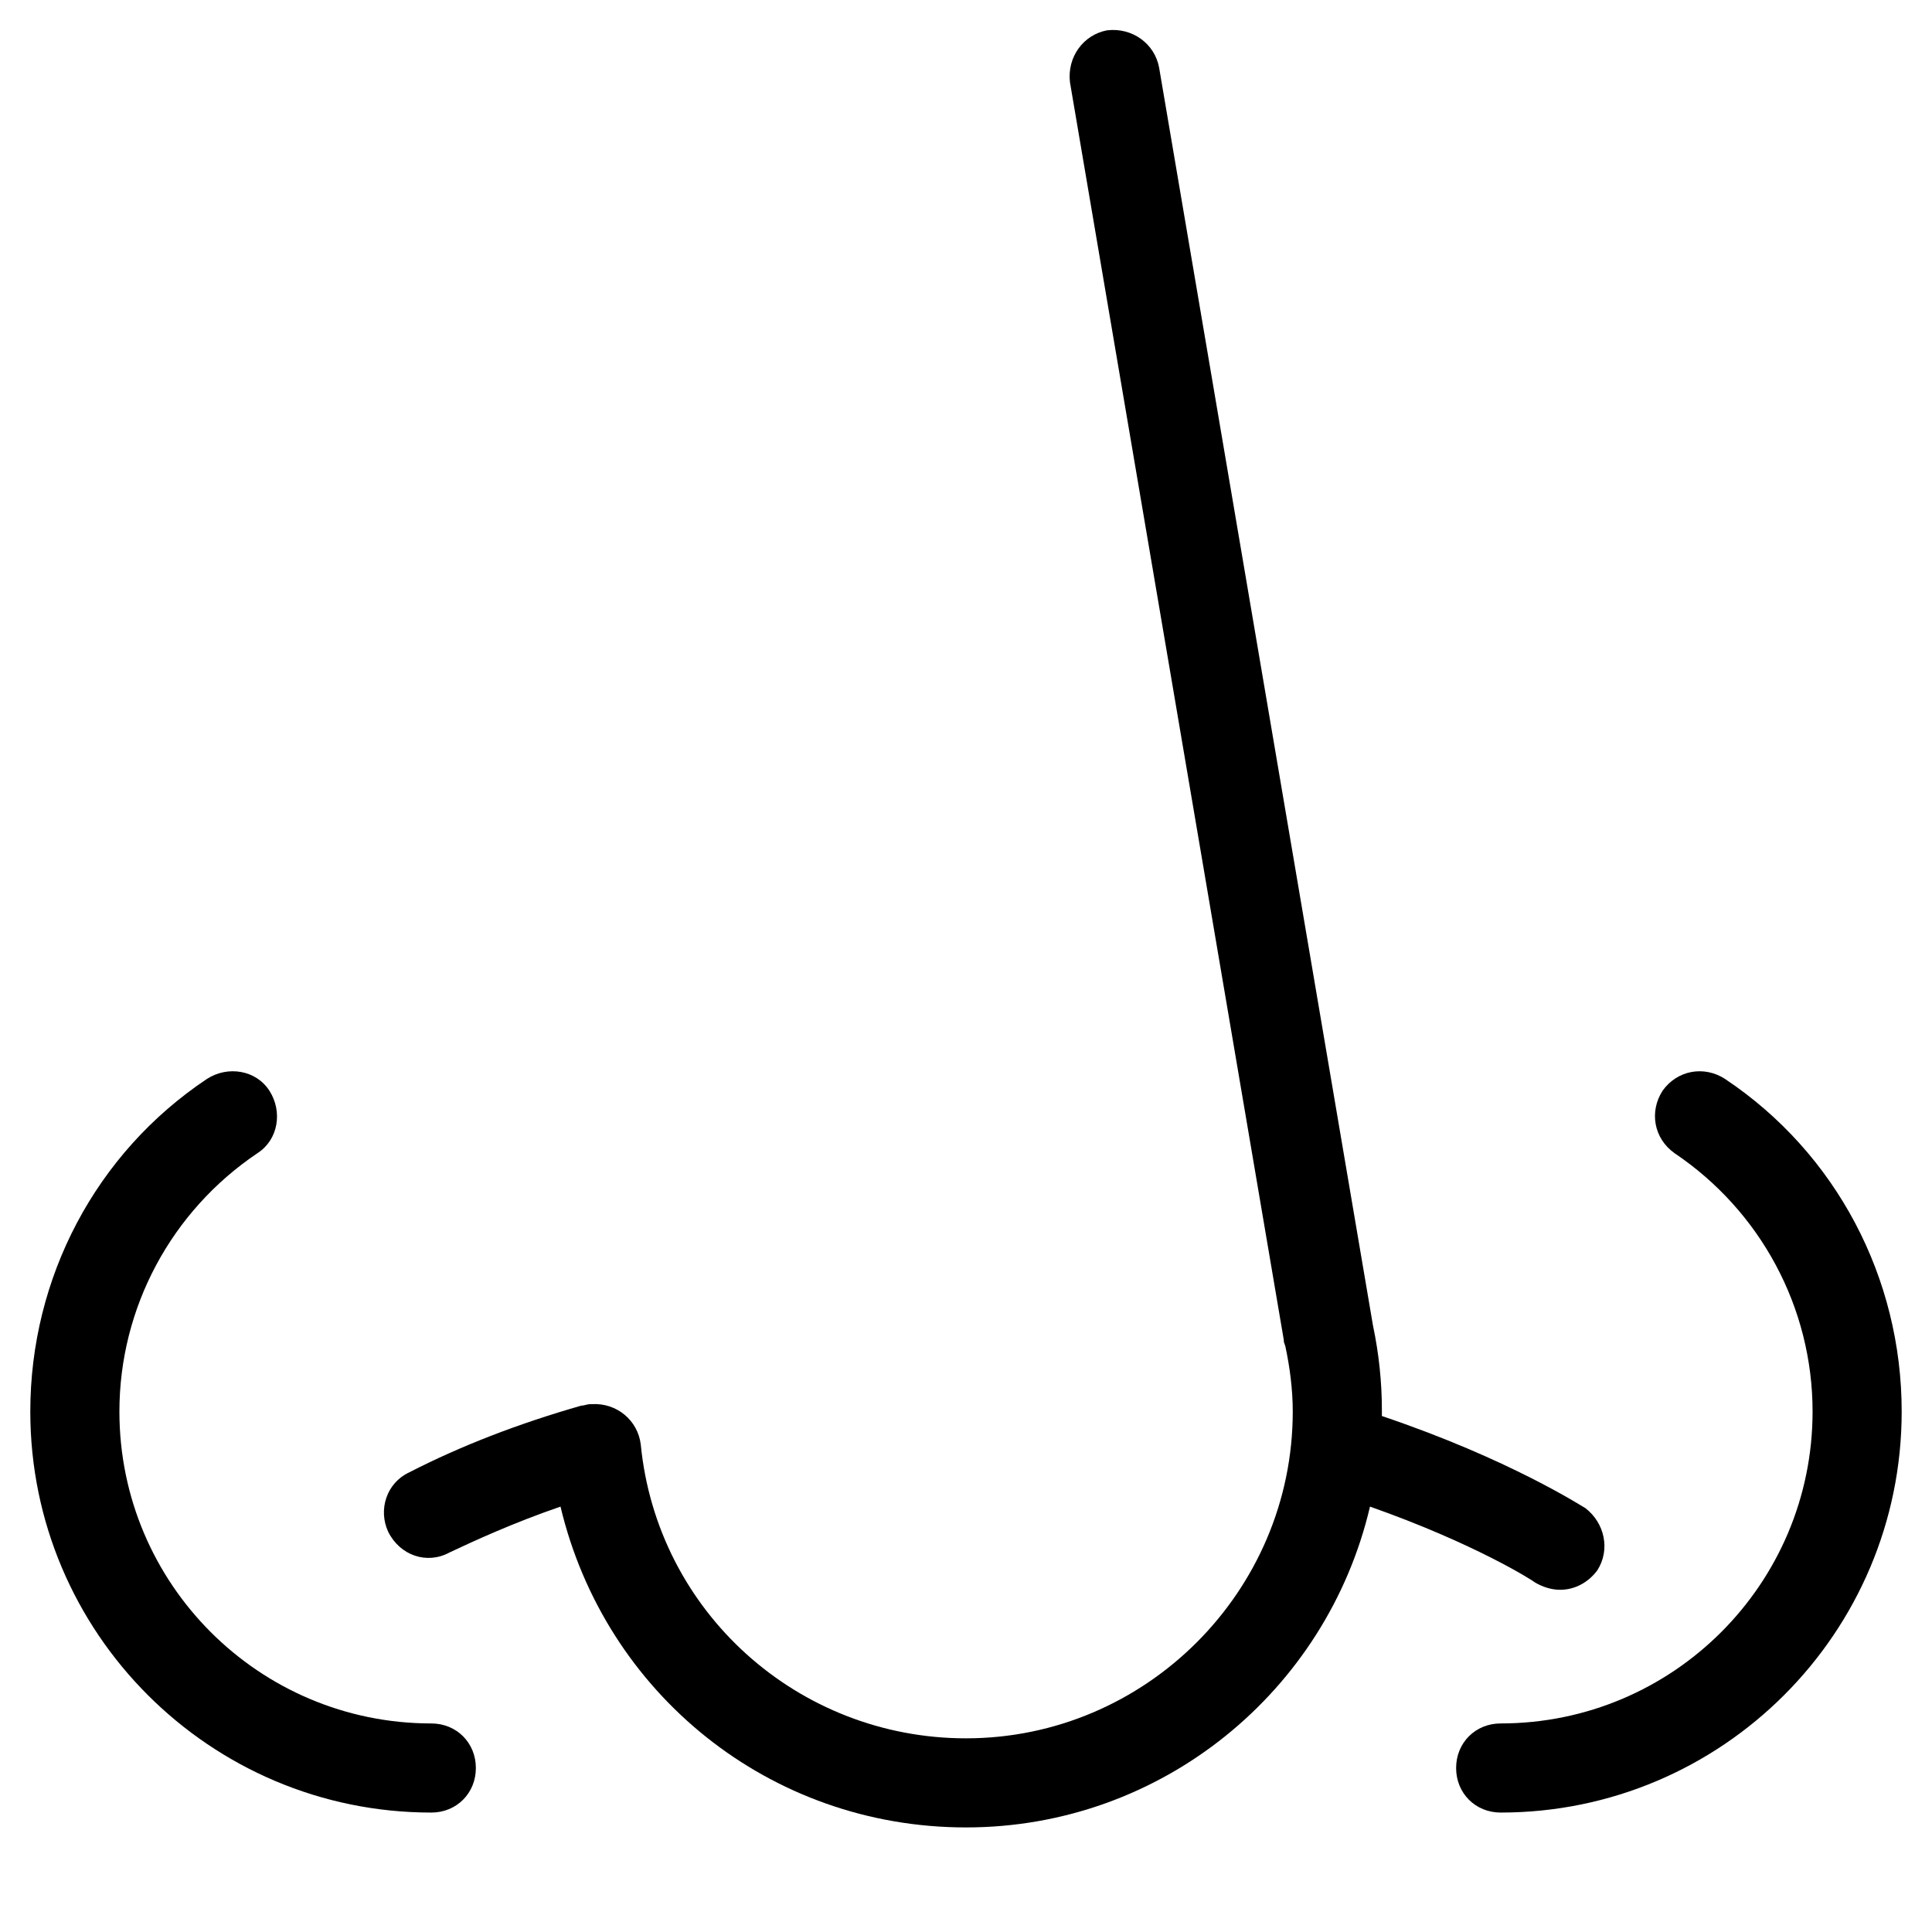
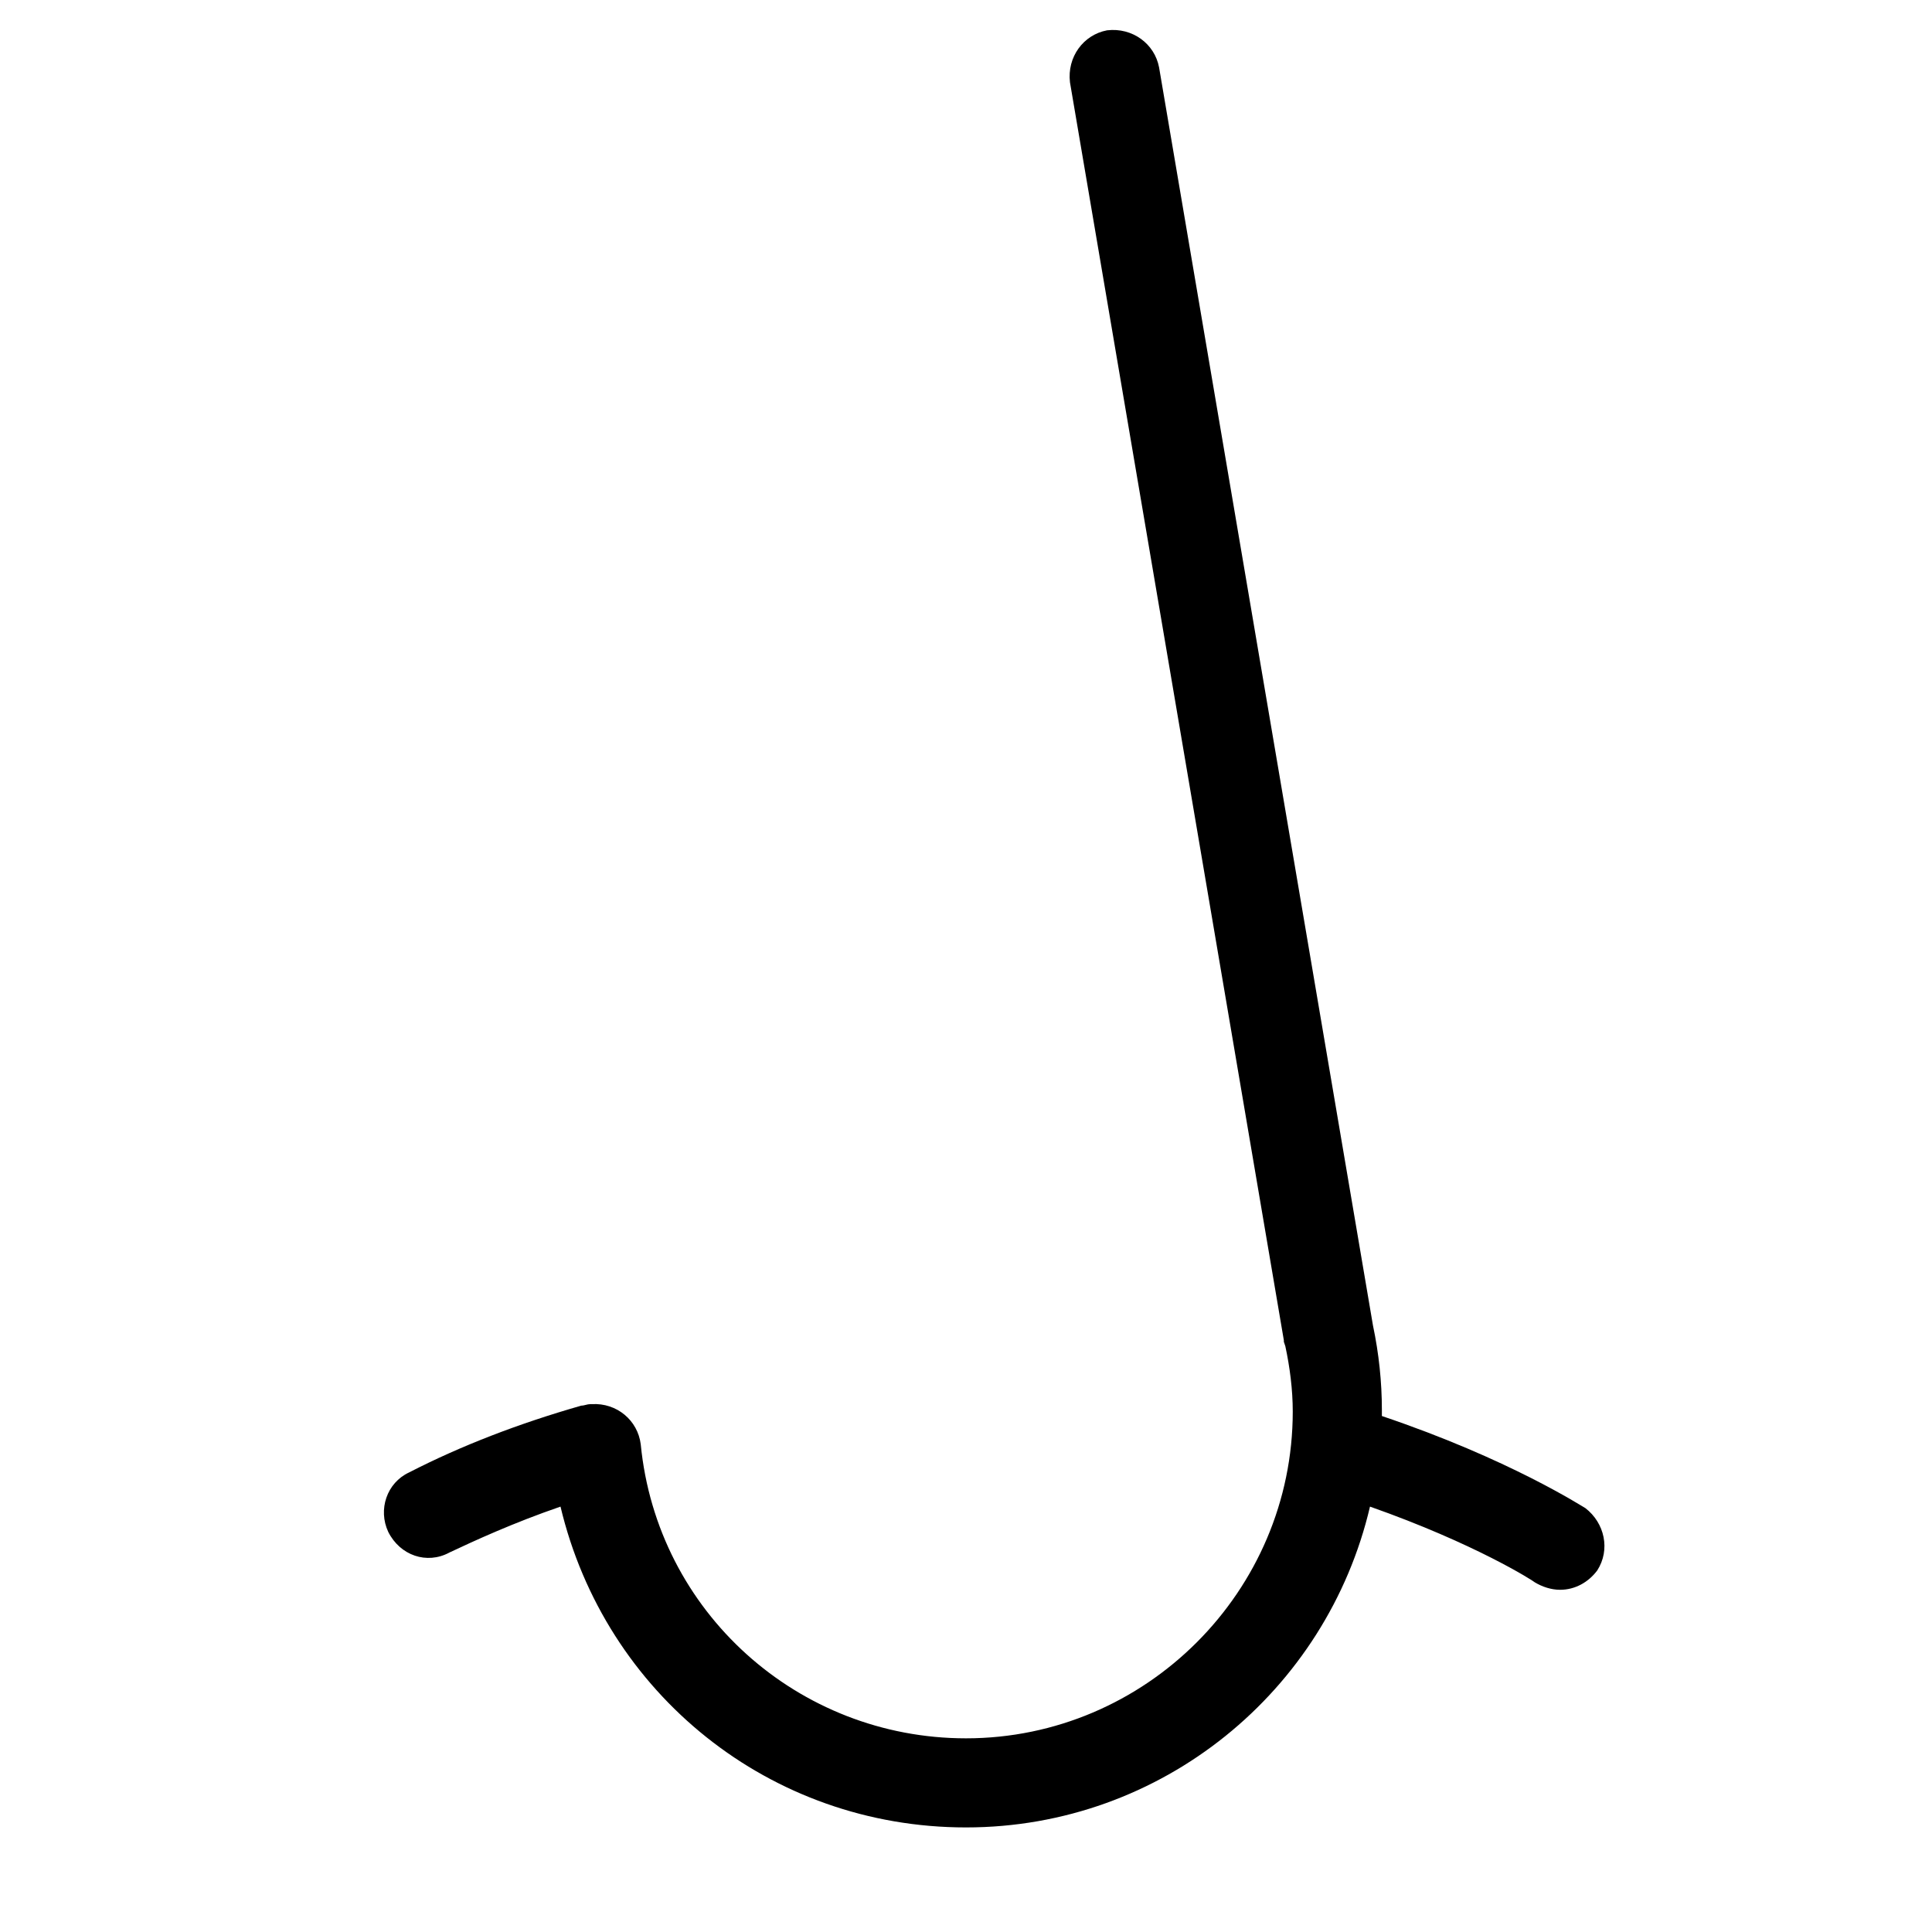
<svg xmlns="http://www.w3.org/2000/svg" fill="#000000" width="800px" height="800px" version="1.1" viewBox="144 144 512 512">
  <g>
-     <path d="m601.13 429.91c-5.512-3.543-12.594-2.363-16.531 3.148-3.543 5.512-2.363 12.594 3.148 16.531 22.828 15.348 36.605 40.934 36.605 68.484 0 45.656-37 82.656-82.656 82.656-6.691 0-11.809 5.117-11.809 11.809 0 6.691 5.117 11.809 11.809 11.809 58.648 0 106.27-47.625 106.27-106.27 0-35.422-17.32-68.484-46.84-88.164z" />
-     <path d="m258.3 624.35c6.691 0 11.809-5.117 11.809-11.809 0-6.691-5.117-11.809-11.809-11.809-45.656 0-82.656-37-82.656-82.656 0-27.551 13.777-53.137 36.605-68.488 5.512-3.543 6.691-11.02 3.148-16.531-3.543-5.512-11.02-6.691-16.531-3.148-29.52 19.684-46.836 52.746-46.836 88.168 0 58.648 47.625 106.27 106.27 106.27z" />
    <path d="m263.02 555.47c6.691-3.148 16.926-7.871 29.52-12.203 11.809 49.594 55.5 85.02 107.46 85.02s95.645-36.211 107.06-85.02c27.945 9.84 43.297 19.68 43.691 20.074 1.969 1.18 4.328 1.969 6.691 1.969 3.938 0 7.477-1.969 9.84-5.117 3.543-5.512 1.969-12.594-3.148-16.531-0.789-0.395-20.074-12.988-53.922-24.402v-1.574c0-7.477-0.789-14.957-2.363-22.434l-56.68-333.38c-1.18-6.297-7.086-10.629-13.777-9.84-6.297 1.18-10.629 7.086-9.84 13.777l56.68 333.38v0.395l0.395 1.18c1.18 5.508 1.965 11.414 1.965 17.316 0 47.625-38.965 86.594-86.594 86.594-44.477 0-81.867-33.457-86.199-77.934-0.789-6.297-6.297-11.02-12.988-10.629h-0.395c-0.789 0-1.574 0.395-2.363 0.395-16.531 4.723-31.883 10.629-45.656 17.711-5.902 2.754-8.266 9.84-5.512 15.742 3.152 6.301 10.238 8.664 16.141 5.516z" />
  </g>
</svg>